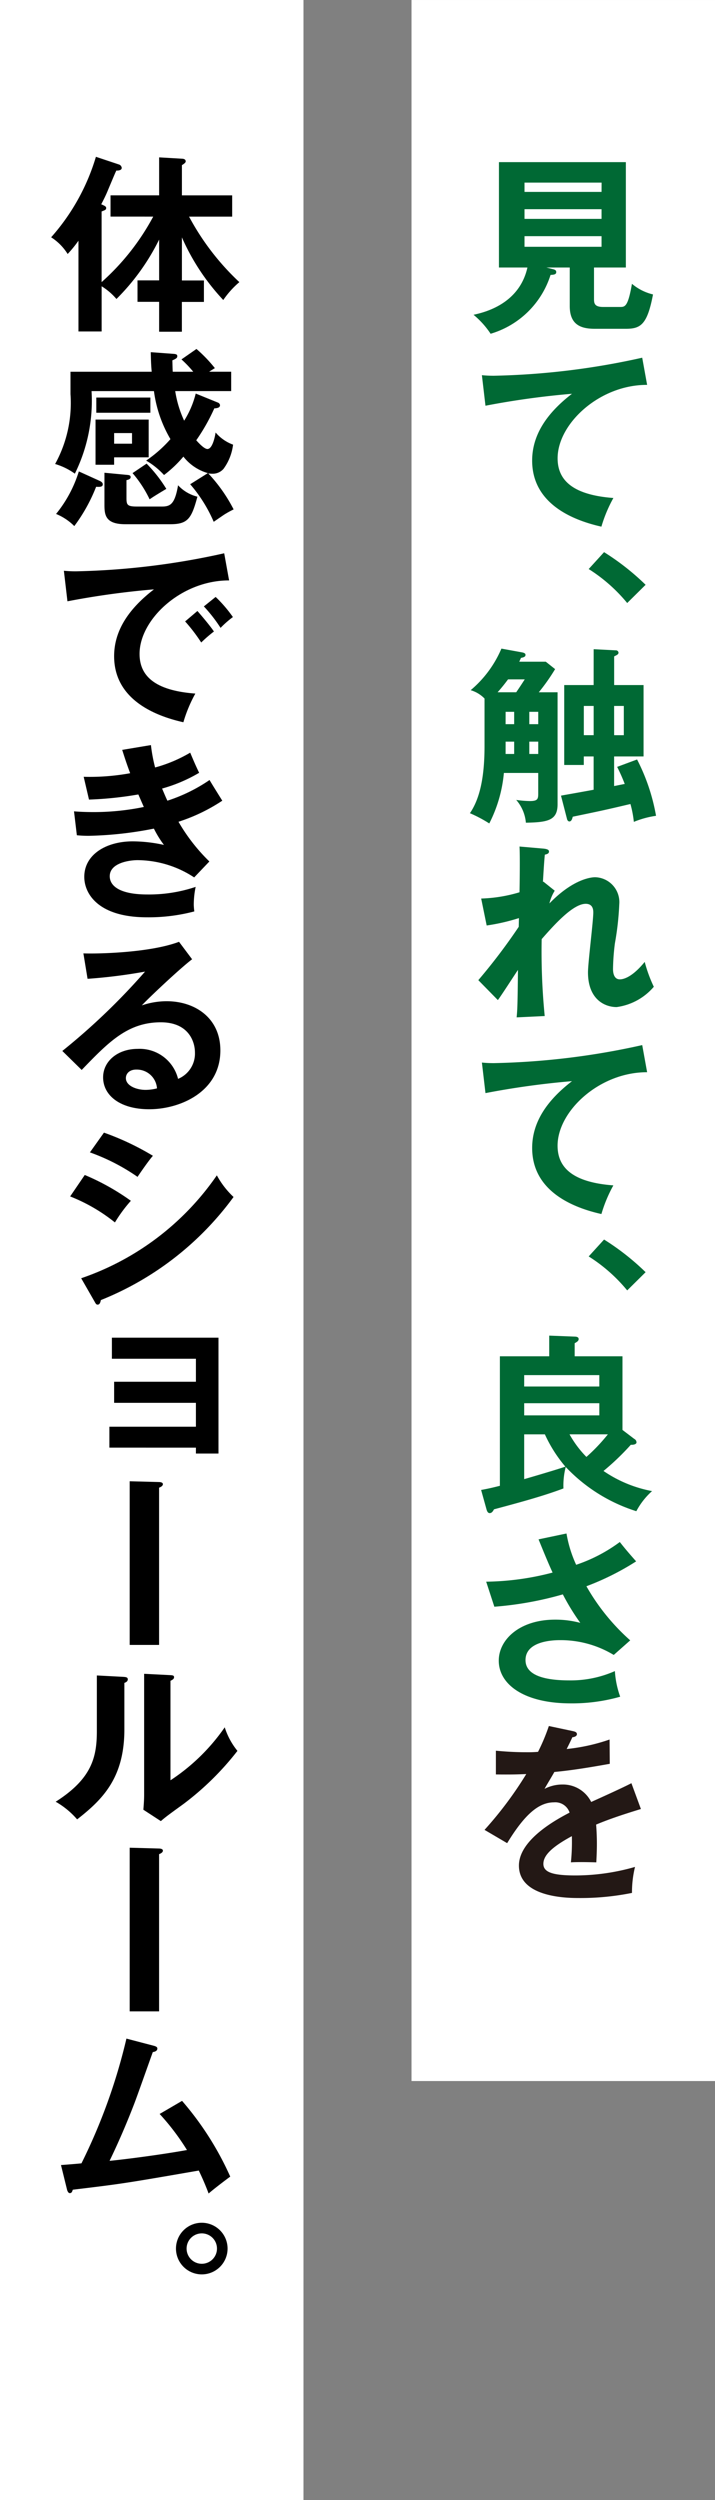
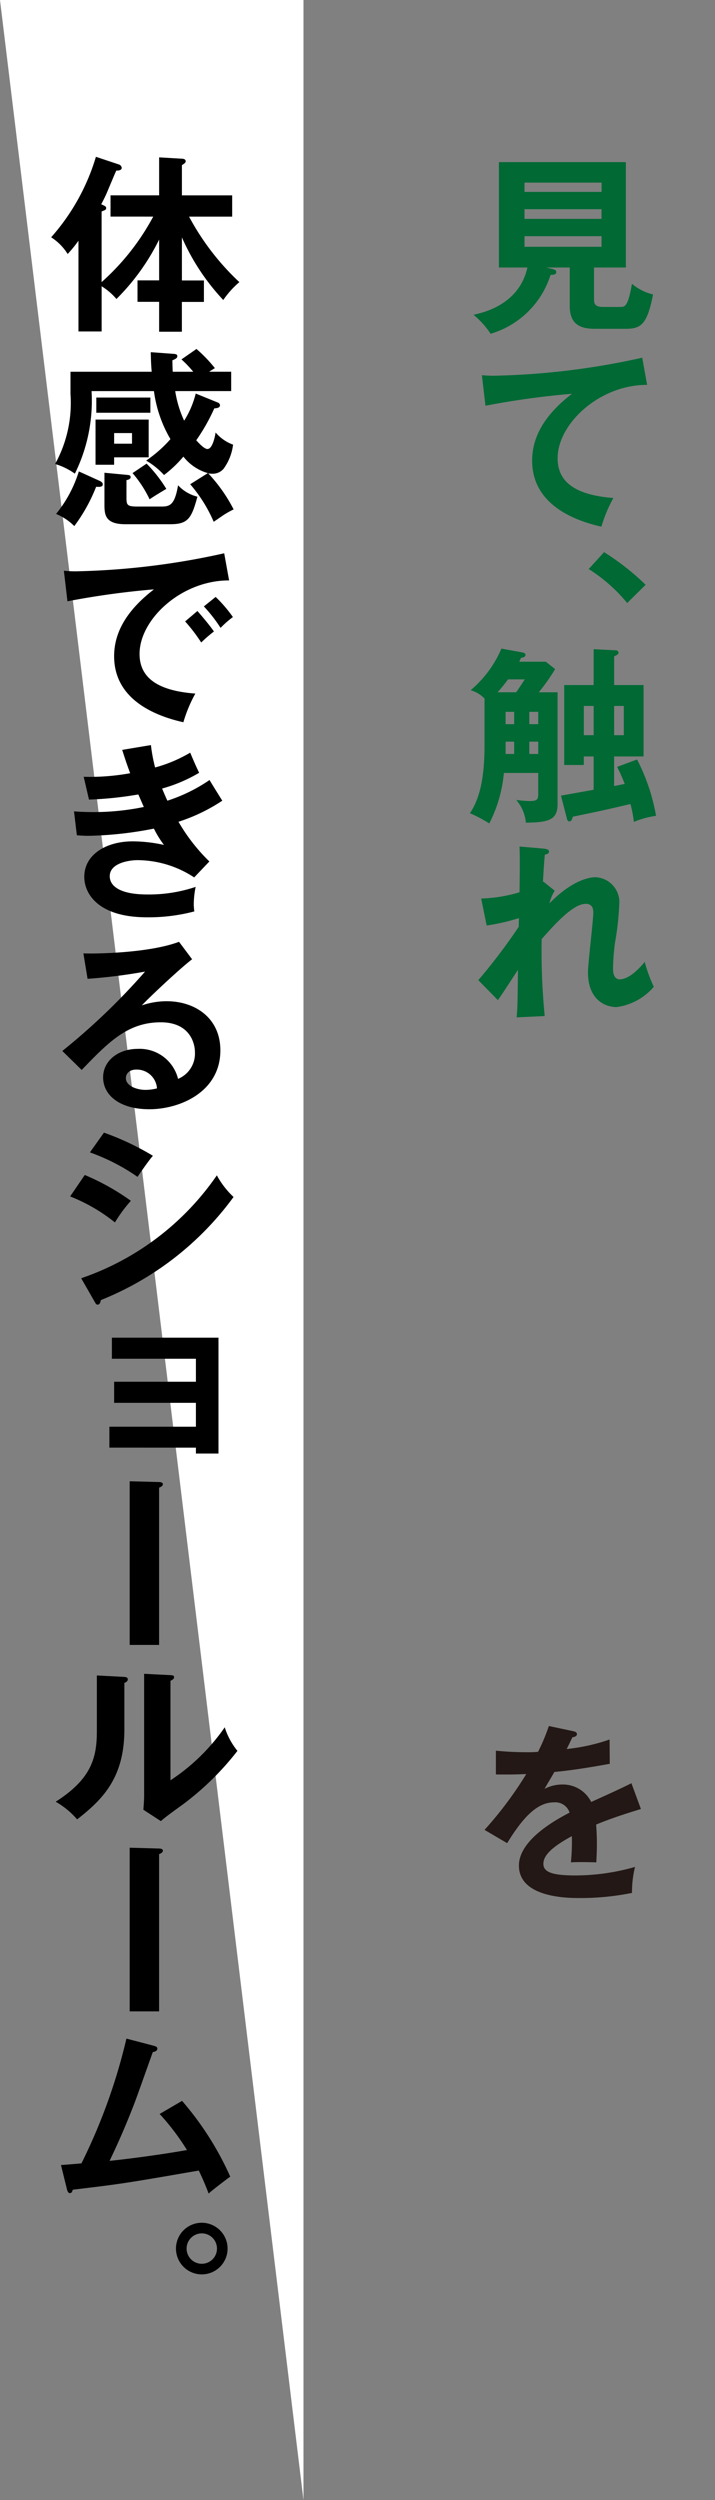
<svg xmlns="http://www.w3.org/2000/svg" height="279.554" viewBox="0 0 80 279.554" width="80">
  <rect x="0" y="0" width="80" height="279.554" fill="#808080" stroke="none" />
  <clipPath id="a">
    <path d="m0 0h80v279.554h-80z" />
  </clipPath>
-   <path d="m46.044.001h33.956v232.702h-33.956z" fill="#fff" />
-   <path d="m0 0h33.956v279.554h-33.956z" fill="#fff" />
+   <path d="m0 0h33.956v279.554z" fill="#fff" />
  <g clip-path="url(#a)">
    <g fill="#006934">
      <path d="m71.975 35.319c0 .488.063.892 1.019.892h1.888c.553 0 .892 0 1.338-2.59a5.69 5.69 0 0 0 2.357 1.189c-.638 3.375-1.38 3.842-3.036 3.842h-3.481c-1.613 0-2.8-.488-2.8-2.548v-4.304h-2.613l.764.19c.128.043.34.085.34.319 0 .276-.275.3-.637.319a10.005 10.005 0 0 1 -6.708 6.58 9.652 9.652 0 0 0 -1.91-2.123c1.04-.233 5.095-1.1 6.029-5.285h-3.186v-11.786h14.2v11.786h-3.564zm.849-13.013h-8.624v1.04h8.619zm-8.624 4.056h8.619v-1.083h-8.619zm0 3.12h8.619v-1.188h-8.619z" transform="translate(-5.513 -1.886)" />
      <path d="m78.016 47.2c-5.307-.026-10.016 4.326-10.016 8.21 0 2.484 1.741 4.1 6.242 4.437a15.615 15.615 0 0 0 -1.342 3.206c-3.227-.722-7.749-2.569-7.749-7.387 0-2.845 1.613-5.286 4.458-7.472a91.648 91.648 0 0 0 -9.681 1.337l-.4-3.417a12.542 12.542 0 0 0 1.379.063 83.193 83.193 0 0 0 16.559-2.017z" transform="translate(-5.61 -4.162)" />
      <path d="m74.441 68.166a27.624 27.624 0 0 1 4.649 3.651l-2.06 2.038a18 18 0 0 0 -4.309-3.8z" transform="translate(-6.854 -6.424)" />
      <path d="m67.857 84.957v12.525c0 1.8-1.083 2.017-3.546 2.059a4.463 4.463 0 0 0 -1.082-2.547 12.442 12.442 0 0 0 1.507.128c.913 0 .956-.234.956-.87v-2.273h-3.842a15.434 15.434 0 0 1 -1.635 5.646 15.009 15.009 0 0 0 -2.166-1.146c1.147-1.677 1.635-4.14 1.635-7.515v-5.307a3.58 3.58 0 0 0 -1.55-.934 12.429 12.429 0 0 0 3.439-4.649l2.335.425c.191.043.361.106.361.276 0 .212-.191.275-.51.34-.043.106-.106.255-.191.424h2.972l1.041.829a22.223 22.223 0 0 1 -1.826 2.59zm-4.628 0c.679-1 .743-1.125.956-1.444h-1.869c-.3.4-.572.764-1.168 1.444zm-1.188 3.566h.959v-1.38h-.956zm0 3.333h.959v-1.379h-.956zm2.653-3.333h1v-1.38h-1zm1 1.954h-1v1.379h1zm6.2-10.338 2.462.127a.292.292 0 0 1 .319.255c0 .191-.149.255-.488.425v3.204h3.291v7.982h-3.295v3.311c.34-.063.934-.191 1.188-.234a19.92 19.92 0 0 0 -.849-1.91l2.229-.828a21.977 21.977 0 0 1 2.123 6.3 10.243 10.243 0 0 0 -2.484.679 11.867 11.867 0 0 0 -.381-2c-3.142.743-3.5.806-6.454 1.422-.064.255-.149.531-.382.531-.128 0-.234-.149-.255-.255l-.679-2.633c.679-.127.977-.169 3.652-.658v-3.725h-1.1v.955h-2.191v-8.937h3.291zm0 6.347h-1.1v3.269h1.1zm2.292 3.27h1.082v-3.27h-1.085z" transform="translate(-5.471 -7.546)" />
      <path d="m66.362 108.429 1.273 1.019a4.911 4.911 0 0 0 -.594 1.422c2.76-2.844 4.819-2.929 5.116-2.929a2.785 2.785 0 0 1 2.7 3.014 32.108 32.108 0 0 1 -.488 4.373 24.916 24.916 0 0 0 -.212 2.866c0 .191 0 1.168.764 1.168.319 0 1.316-.149 2.782-1.953a15.78 15.78 0 0 0 1.019 2.781 6.62 6.62 0 0 1 -4.161 2.272c-1.338 0-3.205-.87-3.205-3.885 0-1.062.594-5.732.594-6.687 0-.275-.021-.976-.849-.976-1.4 0-3.461 2.272-4.926 3.949a73.742 73.742 0 0 0 .34 8.6l-3.142.149c.085-.892.106-1.338.149-5.308-.36.531-1.889 2.908-2.25 3.376l-2.186-2.229a65.3 65.3 0 0 0 4.522-5.965l.022-.976a22.135 22.135 0 0 1 -3.609.828l-.615-3.014a16.482 16.482 0 0 0 4.288-.7c.021-.955.063-4.16 0-5.116l2.7.234c.382.043.6.127.6.318 0 .255-.234.3-.467.361-.085.891-.149 1.975-.212 3.057z" transform="translate(-5.568 -9.849)" />
-       <path d="m78.016 132.058c-5.307-.021-10.02 4.33-10.02 8.215 0 2.484 1.741 4.1 6.242 4.437a15.615 15.615 0 0 0 -1.337 3.205c-3.227-.722-7.749-2.569-7.749-7.387 0-2.845 1.613-5.286 4.458-7.472a91.645 91.645 0 0 0 -9.681 1.337l-.4-3.417a12.546 12.546 0 0 0 1.379.063 83.193 83.193 0 0 0 16.559-2.017z" transform="translate(-5.61 -12.16)" />
-       <path d="m74.441 153.028a27.623 27.623 0 0 1 4.649 3.651l-2.06 2.038a18 18 0 0 0 -4.309-3.8z" transform="translate(-6.854 -14.422)" />
-       <path d="m59.432 182.149c.913-.169 1.444-.3 2.1-.466v-14.483h5.52v-2.31l2.848.11c.191 0 .446.043.446.275 0 .213-.191.319-.446.467v1.458h5.349v8.237l1.316 1a.457.457 0 0 1 .255.382c0 .213-.318.3-.637.276a28.049 28.049 0 0 1 -3.057 2.929 14.207 14.207 0 0 0 5.435 2.251 8.064 8.064 0 0 0 -1.762 2.25 18.516 18.516 0 0 1 -7.9-4.946 8.313 8.313 0 0 0 -.255 2.4c-2.357.891-5.158 1.634-7.77 2.335-.106.191-.234.425-.488.425-.213 0-.3-.255-.34-.382zm4.819-11.569h8.406v-1.273h-8.406zm8.407 1.868h-8.406v1.359h8.406zm-8.407 8.491c2.782-.806 4.331-1.294 4.607-1.4a15.428 15.428 0 0 1 -2.292-3.609h-2.315zm5.074-5.01a11.679 11.679 0 0 0 1.889 2.526 20.207 20.207 0 0 0 2.4-2.526z" transform="translate(-5.601 -15.54)" />
-       <path d="m69.045 189.318a13.9 13.9 0 0 0 1.082 3.5 17.531 17.531 0 0 0 4.883-2.547c.785 1 1.4 1.677 1.826 2.165a29.549 29.549 0 0 1 -5.562 2.782 23.781 23.781 0 0 0 4.9 6.05l-1.843 1.632a11.468 11.468 0 0 0 -5.965-1.656c-.552 0-3.906 0-3.906 2.229 0 1.783 2.313 2.272 4.925 2.272a12.194 12.194 0 0 0 5.074-1.041 10.392 10.392 0 0 0 .594 2.866 19.59 19.59 0 0 1 -5.541.744c-5.223 0-8.046-2.123-8.046-4.777 0-2.356 2.335-4.585 6.3-4.585a10.785 10.785 0 0 1 2.823.36 25.4 25.4 0 0 1 -1.953-3.185 38.259 38.259 0 0 1 -7.664 1.38l-.913-2.8a30.451 30.451 0 0 0 7.43-1.019c-.531-1.146-1.147-2.675-1.571-3.714z" transform="translate(-5.661 -17.842)" />
    </g>
    <path d="m69.768 213.662c.149.043.425.085.425.34 0 .191-.234.319-.51.34-.234.509-.382.807-.637 1.316a21.238 21.238 0 0 0 4.8-1.062l.021 2.717c-2.016.361-4.139.722-6.2.913-.255.467-.744 1.253-1.1 1.889a4.32 4.32 0 0 1 2.017-.488 3.526 3.526 0 0 1 3.205 1.953c1.507-.679 3.609-1.635 4.5-2.1l1.062 2.887c-1.868.573-3.482 1.1-5.01 1.741.063.828.085 1.572.085 2.123 0 .934-.043 1.571-.064 2.1-.149 0-1.868-.063-2.844 0a22.161 22.161 0 0 0 .106-2.929c-2.314 1.253-3.185 2.186-3.185 3.1 0 .955 1.083 1.294 3.588 1.294a24.19 24.19 0 0 0 6.666-.955 11.874 11.874 0 0 0 -.34 2.908 29.046 29.046 0 0 1 -5.9.573c-1.188 0-6.751 0-6.751-3.63 0-2.951 4.373-5.243 5.668-5.923a1.679 1.679 0 0 0 -1.741-1.147c-1.656 0-3.227 1.253-5.243 4.564l-2.532-1.486a41.747 41.747 0 0 0 4.67-6.242c-1.04.043-1.677.063-3.4.043v-2.654c.488.043 1.762.17 3.417.17a12.9 12.9 0 0 0 1.3-.043 21.624 21.624 0 0 0 1.21-2.888z" fill="#231815" transform="translate(-5.641 -20.082)" />
    <path d="m12.962 26.044v-2.377h5.438v-4.246l2.548.149c.149 0 .424.042.424.3 0 .127-.127.234-.424.424v3.376h5.625v2.378h-4.823a28.217 28.217 0 0 0 5.626 7.324 10.1 10.1 0 0 0 -1.8 2 24.8 24.8 0 0 1 -4.628-7.005v4.819h2.462v2.4h-2.466v3.333h-2.544v-3.344h-2.42v-2.4h2.42v-4.562a24.85 24.85 0 0 1 -4.776 6.645 6.947 6.947 0 0 0 -1.657-1.422v5.052h-2.593v-10.147a13.163 13.163 0 0 1 -1.21 1.485 5.922 5.922 0 0 0 -1.847-1.868 23.721 23.721 0 0 0 5.01-9l2.548.85a.455.455 0 0 1 .34.382c0 .318-.488.318-.594.3-.107.191-.191.4-.935 2.165-.212.531-.466 1.041-.764 1.614.4.169.552.255.552.4 0 .212-.085.234-.51.4v7.9a26.539 26.539 0 0 0 5.774-7.324z" transform="translate(-.595 -1.824)" />
    <path d="m23.9 56.965a5.308 5.308 0 0 1 -2.738-1.847 13.313 13.313 0 0 1 -2.166 2.059 8.629 8.629 0 0 0 -2-1.613 14.559 14.559 0 0 0 2.717-2.4 14.227 14.227 0 0 1 -1.847-5.371h-6.981a18.389 18.389 0 0 1 -1.868 9.234 7.315 7.315 0 0 0 -2.208-1.082 14.14 14.14 0 0 0 1.72-7.812v-2.504h9.086c-.085-.955-.085-1.507-.106-2.187l2.61.191c.17.022.361.043.361.255s-.17.3-.552.467c.021.764.021.976.042 1.273h2.293a12.642 12.642 0 0 0 -1.317-1.379l1.677-1.168a15.841 15.841 0 0 1 2.06 2.144c-.276.169-.382.234-.638.4h2.463v2.166h-6.261a12.274 12.274 0 0 0 1 3.311 10.333 10.333 0 0 0 1.294-3.035l2.505 1.019a.359.359 0 0 1 .212.275c0 .213-.149.34-.637.361a21.633 21.633 0 0 1 -2.021 3.571c.191.213.87.976 1.252.976.51 0 .807-1.146.913-1.847a4.67 4.67 0 0 0 1.954 1.359 5.741 5.741 0 0 1 -1.062 2.7 1.591 1.591 0 0 1 -1.253.552 2.461 2.461 0 0 1 -.467-.043 17.5 17.5 0 0 1 2.845 4.033 10.7 10.7 0 0 0 -1.082.6c-.87.594-.956.658-1.147.785a16.1 16.1 0 0 0 -2.632-4.2zm-12.1.87c.128.063.34.169.34.382 0 .3-.319.3-.743.275a18.669 18.669 0 0 1 -2.442 4.395 6.225 6.225 0 0 0 -2.04-1.357 14.115 14.115 0 0 0 2.548-4.755zm5.477-6.857v4.222h-3.866v.828h-2.08v-5.049zm.191-.764h-6.05v-1.7h6.05zm-2.675 6.942c.275.021.466.043.466.255 0 .255-.34.3-.466.34v2.017c0 .785.127.934 1.21.934h2.757c.935 0 1.444-.255 1.805-2.378a4.4 4.4 0 0 0 2.165 1.276c-.658 2.441-1.062 3.079-3.035 3.079h-5.031c-2.229 0-2.335-1.041-2.335-2.166v-3.59zm-1.38-3.482h2v-1.188h-2zm3.63 2.229a15.724 15.724 0 0 1 2.208 2.823c-.6.361-1.423.85-1.869 1.168a13.1 13.1 0 0 0 -1.91-2.929z" transform="translate(-.642 -4.06)" />
    <path d="m26.377 71.341c-5.307-.022-10.019 4.33-10.019 8.215 0 2.484 1.74 4.1 6.241 4.437a15.615 15.615 0 0 0 -1.338 3.207c-3.227-.722-7.749-2.569-7.749-7.388 0-2.844 1.613-5.285 4.458-7.472a91.645 91.645 0 0 0 -9.68 1.336l-.4-3.417a12.769 12.769 0 0 0 1.379.063 83.262 83.262 0 0 0 16.559-2.017zm-3.545 3.417c.3.34 1.359 1.571 1.847 2.293a15.676 15.676 0 0 0 -1.422 1.231 19.048 19.048 0 0 0 -1.8-2.357zm2.038-1.571a14.876 14.876 0 0 1 1.932 2.25 10.7 10.7 0 0 0 -1.38 1.21 16.864 16.864 0 0 0 -1.868-2.4z" transform="translate(-.743 -6.437)" />
    <path d="m17.75 91.984a18.091 18.091 0 0 0 .467 2.505 15.861 15.861 0 0 0 3.927-1.657c.466 1.1.594 1.4 1 2.251a17.046 17.046 0 0 1 -4.144 1.762c.34.807.466 1.1.594 1.359a18.4 18.4 0 0 0 4.716-2.314c.213.381 1.232 2 1.423 2.314a19.832 19.832 0 0 1 -4.9 2.356 20.486 20.486 0 0 0 3.456 4.44l-1.7 1.783a11.64 11.64 0 0 0 -6.327-1.932c-.955 0-3.12.319-3.12 1.8 0 1.062 1.082 2.038 4.2 2.038a16.392 16.392 0 0 0 5.413-.848 9.758 9.758 0 0 0 -.212 2 6.159 6.159 0 0 0 .063.743 19.973 19.973 0 0 1 -5.307.658c-5.414 0-7.006-2.611-7.006-4.522 0-2.505 2.463-3.97 5.414-3.97a16.459 16.459 0 0 1 3.5.4 11.5 11.5 0 0 1 -1.125-1.825 41.322 41.322 0 0 1 -7.261.806 13.168 13.168 0 0 1 -1.359-.063l-.318-2.675c.466.043 1.253.084 2.229.084a27.766 27.766 0 0 0 5.583-.572c-.106-.234-.531-1.211-.616-1.4a40.023 40.023 0 0 1 -5.52.574l-.594-2.548a25.2 25.2 0 0 0 5.2-.4c-.466-1.252-.658-1.889-.891-2.61z" transform="translate(-.863 -8.669)" />
    <path d="m22.22 118.224c-1.3.976-4.82 4.288-5.626 5.158a8.621 8.621 0 0 1 2.781-.467c3.142 0 6.008 1.848 6.008 5.5 0 4.628-4.5 6.58-7.961 6.58-3.27 0-5.159-1.549-5.159-3.566 0-1.826 1.657-3.185 3.864-3.185a4.424 4.424 0 0 1 4.522 3.354 3.058 3.058 0 0 0 1.889-2.95c0-1.232-.722-3.376-3.821-3.376-3.715 0-5.858 2.229-8.852 5.329l-2.165-2.124a73.04 73.04 0 0 0 9.256-8.874 59.459 59.459 0 0 1 -6.432.807l-.467-2.845c1.592.064 7.451-.063 10.7-1.294zm-6.242 12.334c-.785 0-1.168.467-1.168.956 0 .849 1.168 1.316 2.207 1.316a5.218 5.218 0 0 0 1.274-.17 2.259 2.259 0 0 0 -2.314-2.1" transform="translate(-.726 -10.958)" />
    <path d="m10.3 144.565a26.26 26.26 0 0 1 5.158 2.887 16.114 16.114 0 0 0 -1.783 2.42 19.261 19.261 0 0 0 -5.01-2.908zm-.4 11.548a30.342 30.342 0 0 0 15.179-11.507 9.518 9.518 0 0 0 1.869 2.42 34.067 34.067 0 0 1 -14.848 11.529c-.043.212-.106.509-.36.509-.149 0-.213-.106-.319-.3zm2.548-16.283a29.946 29.946 0 0 1 5.477 2.59c-.425.467-1.38 1.847-1.72 2.357a22.6 22.6 0 0 0 -5.328-2.738z" transform="translate(-.816 -13.178)" />
    <path d="m13.512 177.439v-2.339h9.681v-2.67h-9.15v-2.357h9.15v-2.573h-9.4v-2.356h11.926v12.956h-2.526v-.658z" transform="translate(-1.273 -15.564)" />
    <path d="m19.268 182.956c.3 0 .467.085.467.234 0 .212-.234.318-.425.4v17.58h-3.29v-18.3z" transform="translate(-1.51 -17.234)" />
    <path d="m14.457 206.982c.213.021.489.021.489.276 0 .233-.213.34-.382.4v5.2c0 5.392-2.4 7.812-5.286 10.062a9.111 9.111 0 0 0 -2.4-1.974c4.033-2.569 4.607-4.968 4.607-7.9v-6.22zm5.265-.191c.234.021.4.021.4.234s-.212.3-.4.4v11.124a22.153 22.153 0 0 0 6.071-5.923 7.961 7.961 0 0 0 1.422 2.633 31.722 31.722 0 0 1 -6.071 5.965c-1.762 1.274-1.953 1.422-2.5 1.889l-1.954-1.273c.043-.573.085-1.1.085-1.677v-13.521z" transform="translate(-.648 -19.475)" />
    <path d="m19.268 228.2c.3 0 .467.085.467.234 0 .212-.234.318-.425.4v17.577h-3.29v-18.3z" transform="translate(-1.51 -21.498)" />
    <path d="m21.08 258.64a34.232 34.232 0 0 1 5.392 8.471c-.128.084-1.825 1.359-2.42 1.889-.488-1.3-.891-2.123-1.1-2.569-8.45 1.465-8.641 1.485-14.1 2.144-.085.3-.17.382-.34.382-.149 0-.255-.213-.3-.382l-.679-2.76c.36-.022 1.953-.149 2.292-.191a64.1 64.1 0 0 0 5.031-13.947l3.078.806c.234.063.382.149.382.3 0 .255-.234.361-.509.4-.34.934-1.783 5.031-2.1 5.838-.828 2.144-1.741 4.267-2.738 6.326 1.953-.191 5.965-.722 8.661-1.21a26.619 26.619 0 0 0 -3.057-4.033z" transform="translate(-.71 -23.719)" />
    <path d="m27.512 277.3a2.887 2.887 0 1 1 -2.887-2.888 2.89 2.89 0 0 1 2.887 2.888m-4.585 0a1.7 1.7 0 1 0 1.7-1.7 1.7 1.7 0 0 0 -1.7 1.7" transform="translate(-2.049 -25.862)" />
  </g>
</svg>